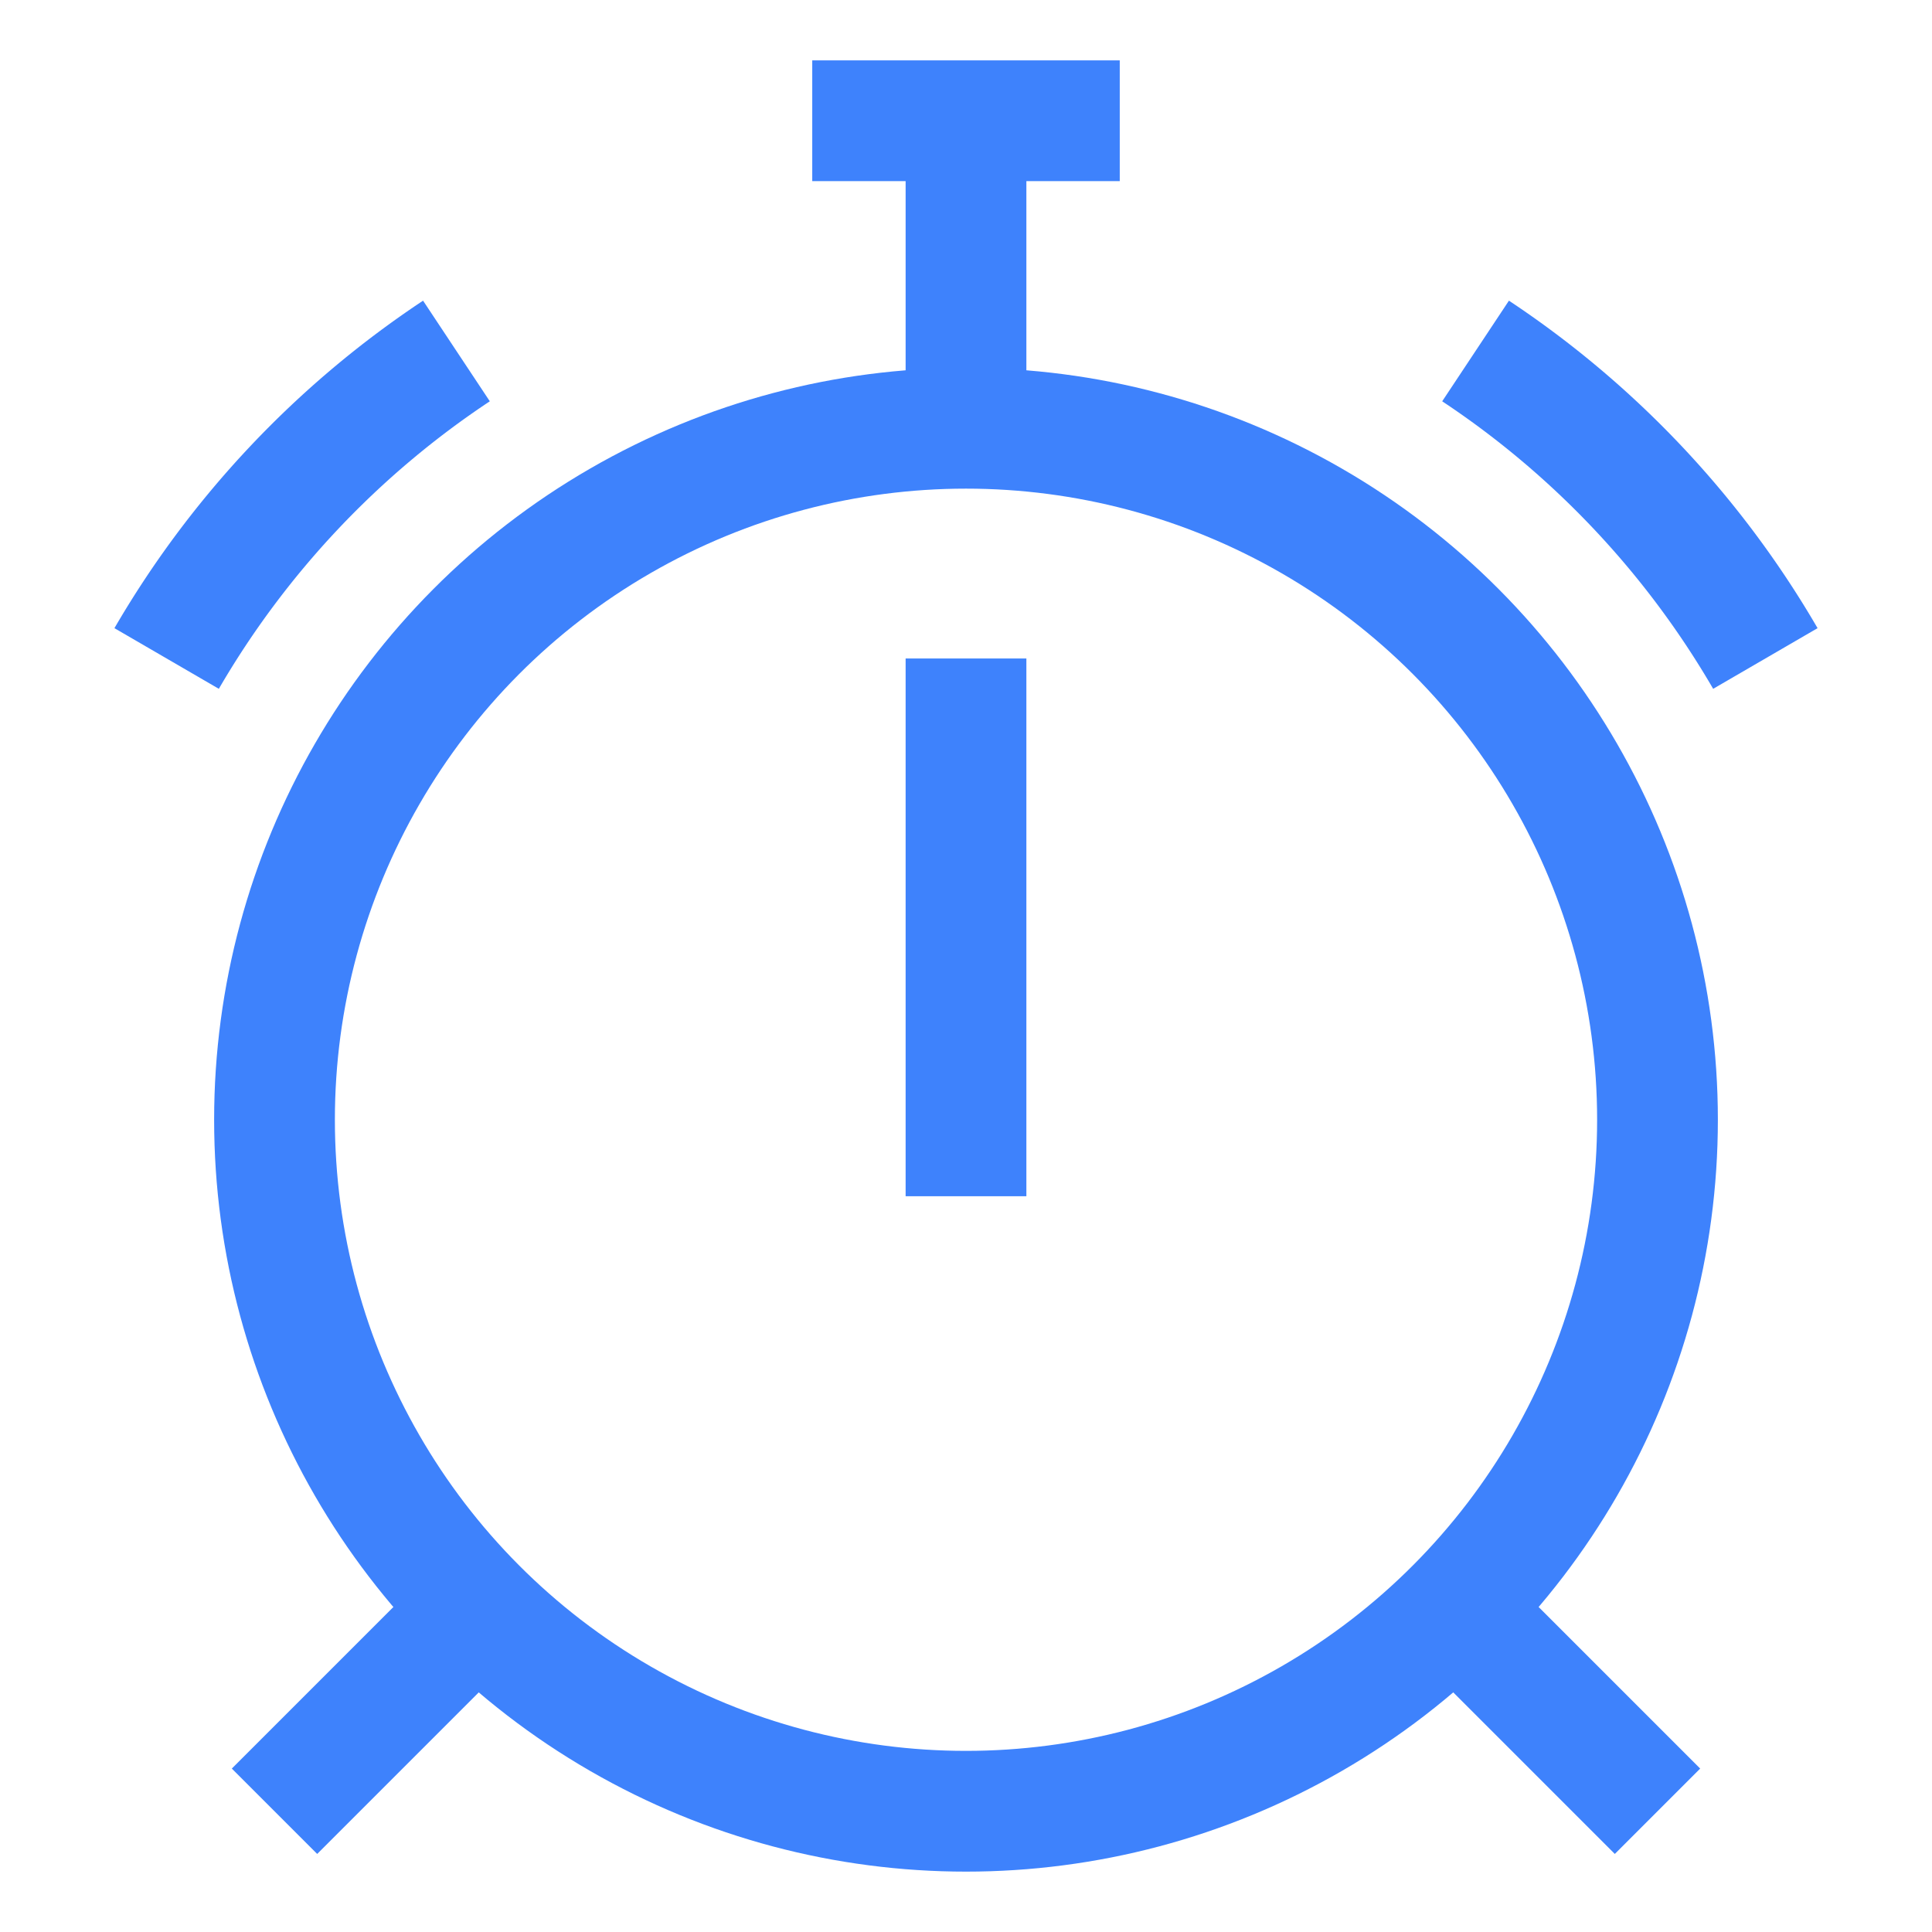
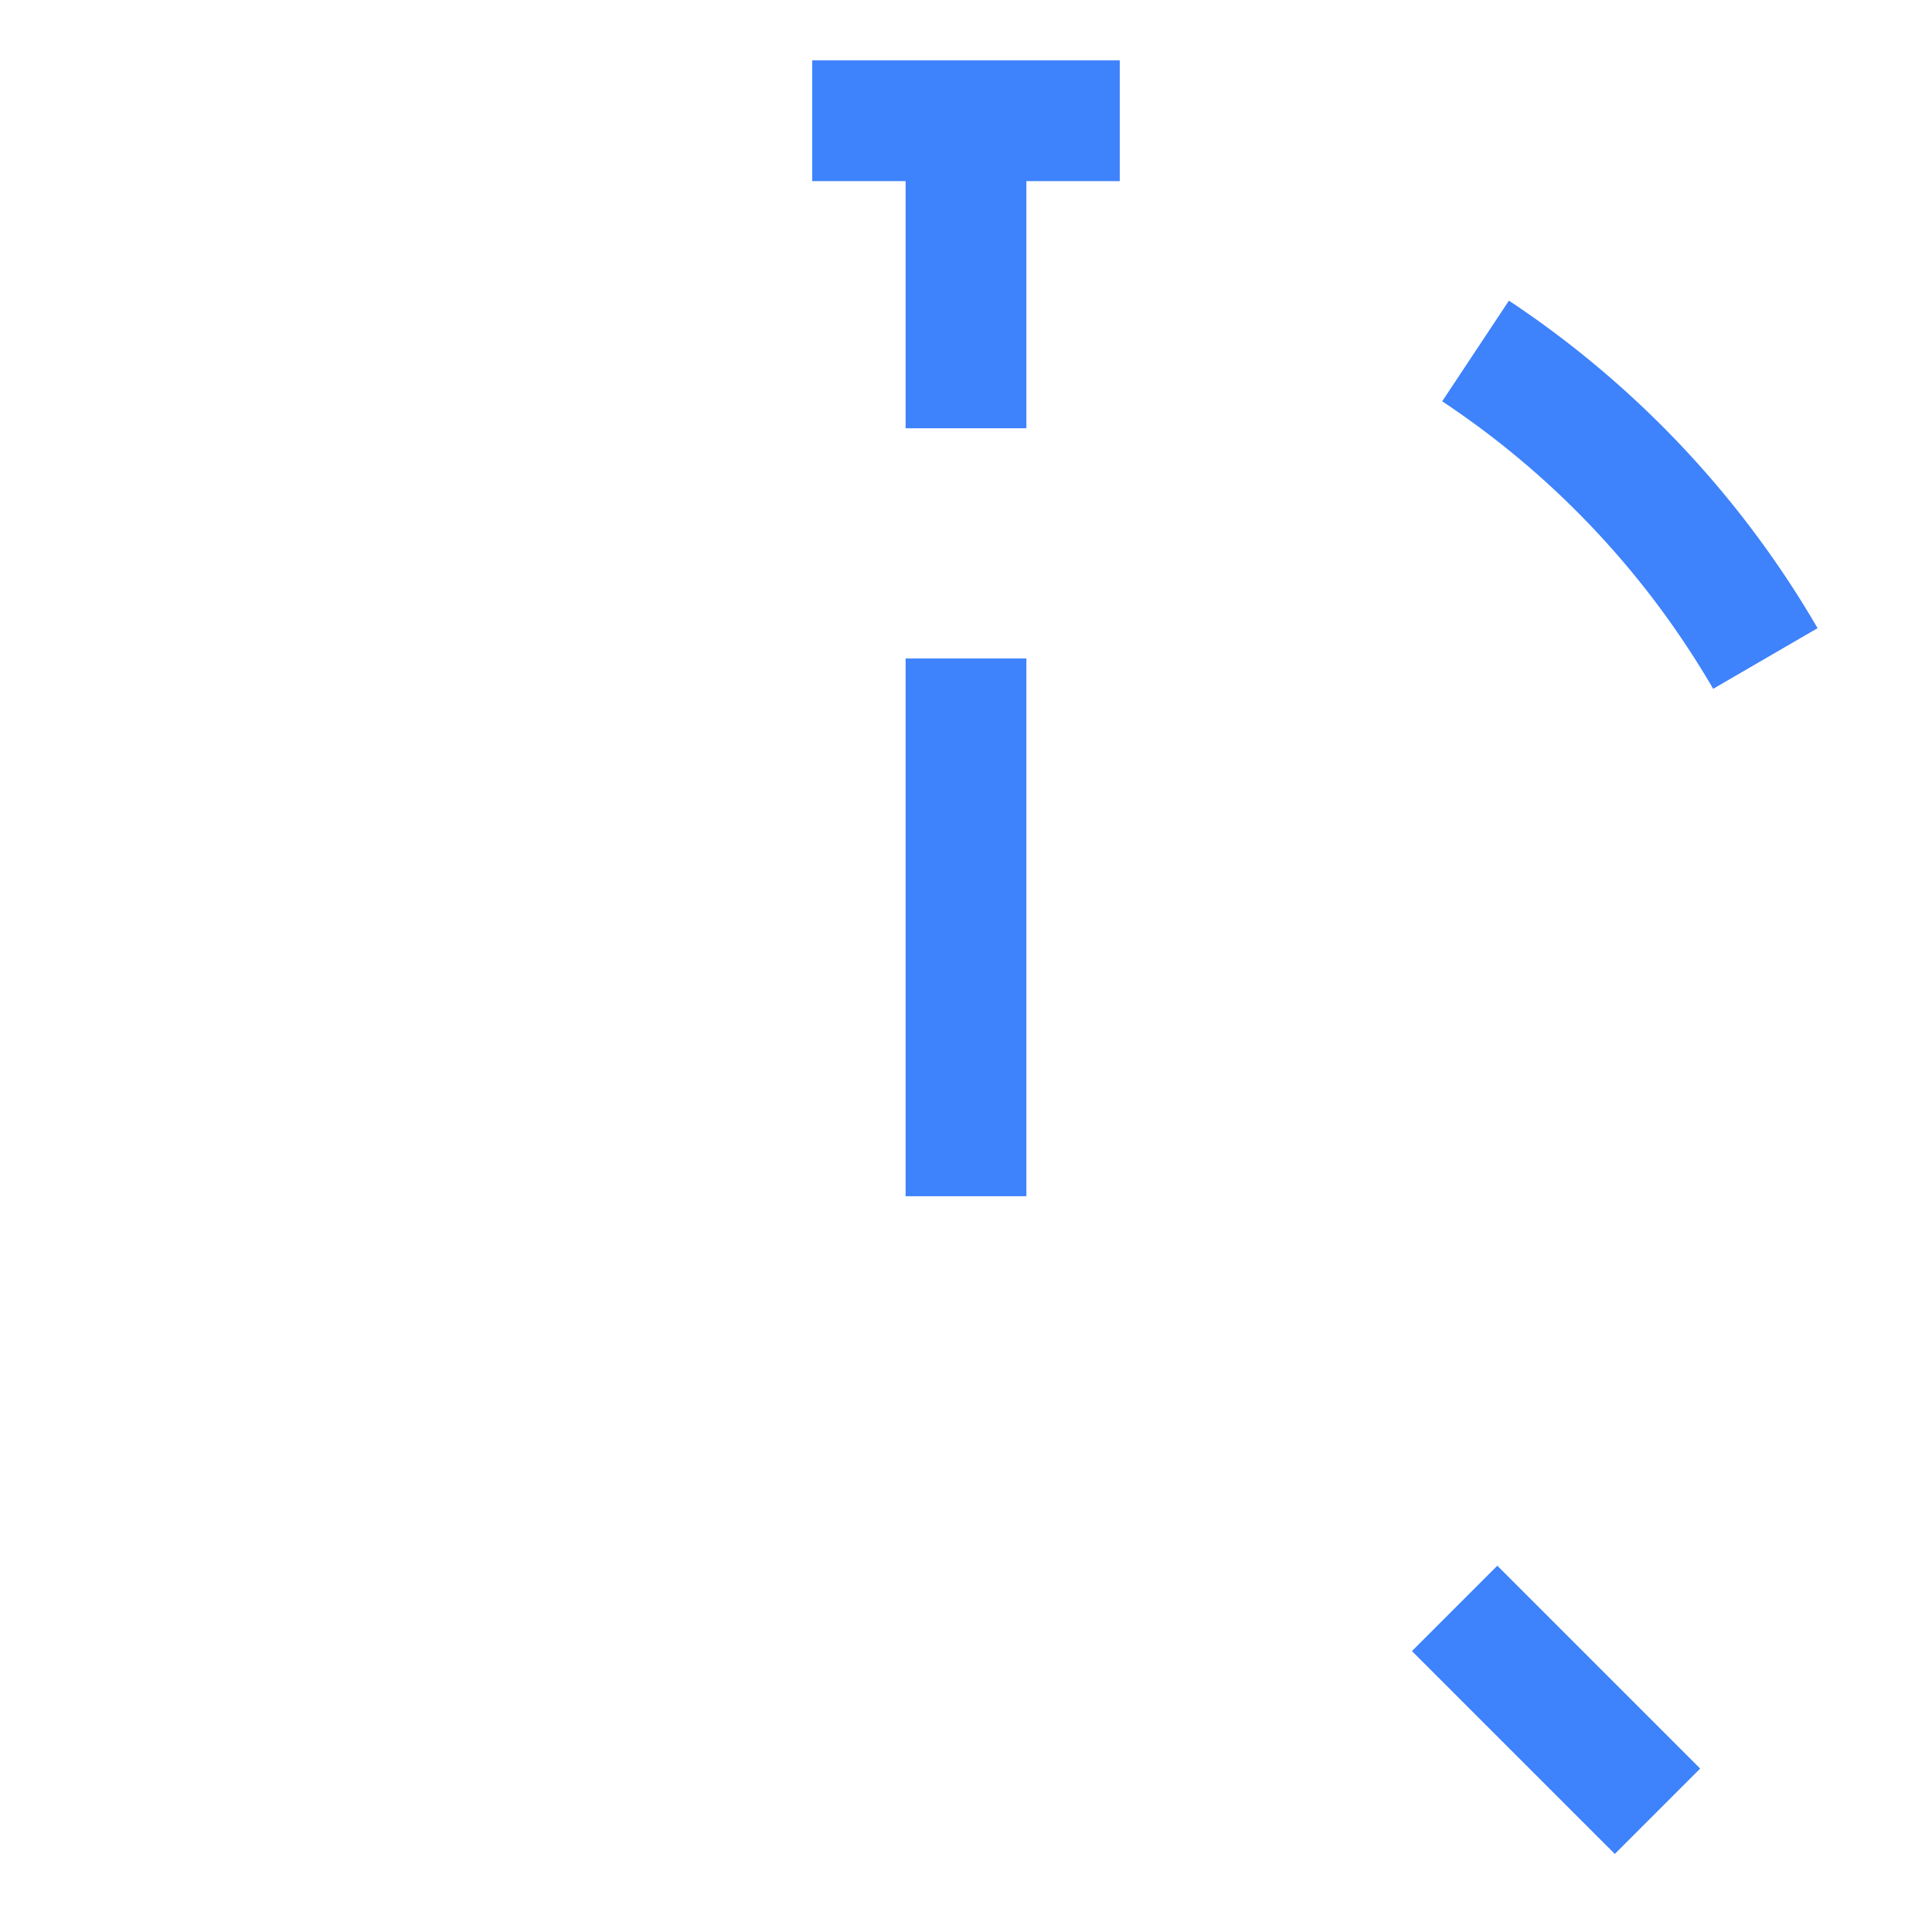
<svg xmlns="http://www.w3.org/2000/svg" id="Layer_1" data-name="Layer 1" viewBox="0 0 24 24" stroke-width="1.5" width="24" height="24" color="#3e82fc">
  <defs>
    <style>.cls-6374f8d9b67f094e4896c60e-1{fill:none;stroke:currentColor;stroke-miterlimit:10;}</style>
  </defs>
-   <circle class="cls-6374f8d9b67f094e4896c60e-1" cx="12" cy="13.91" r="8.59" />
-   <path class="cls-6374f8d9b67f094e4896c60e-1" d="M2.07,8.18a11.54,11.54,0,0,1,3.6-3.82" />
  <path class="cls-6374f8d9b67f094e4896c60e-1" d="M18.33,4.36a11.54,11.54,0,0,1,3.6,3.82" />
  <line class="cls-6374f8d9b67f094e4896c60e-1" x1="12" y1="1.5" x2="12" y2="5.32" />
  <line class="cls-6374f8d9b67f094e4896c60e-1" x1="10.09" y1="1.5" x2="13.91" y2="1.5" />
-   <line class="cls-6374f8d9b67f094e4896c60e-1" x1="5.93" y1="19.98" x2="3.41" y2="22.5" />
  <line class="cls-6374f8d9b67f094e4896c60e-1" x1="20.59" y1="22.5" x2="18.07" y2="19.98" />
  <line class="cls-6374f8d9b67f094e4896c60e-1" x1="12" y1="8.18" x2="12" y2="14.86" />
</svg>